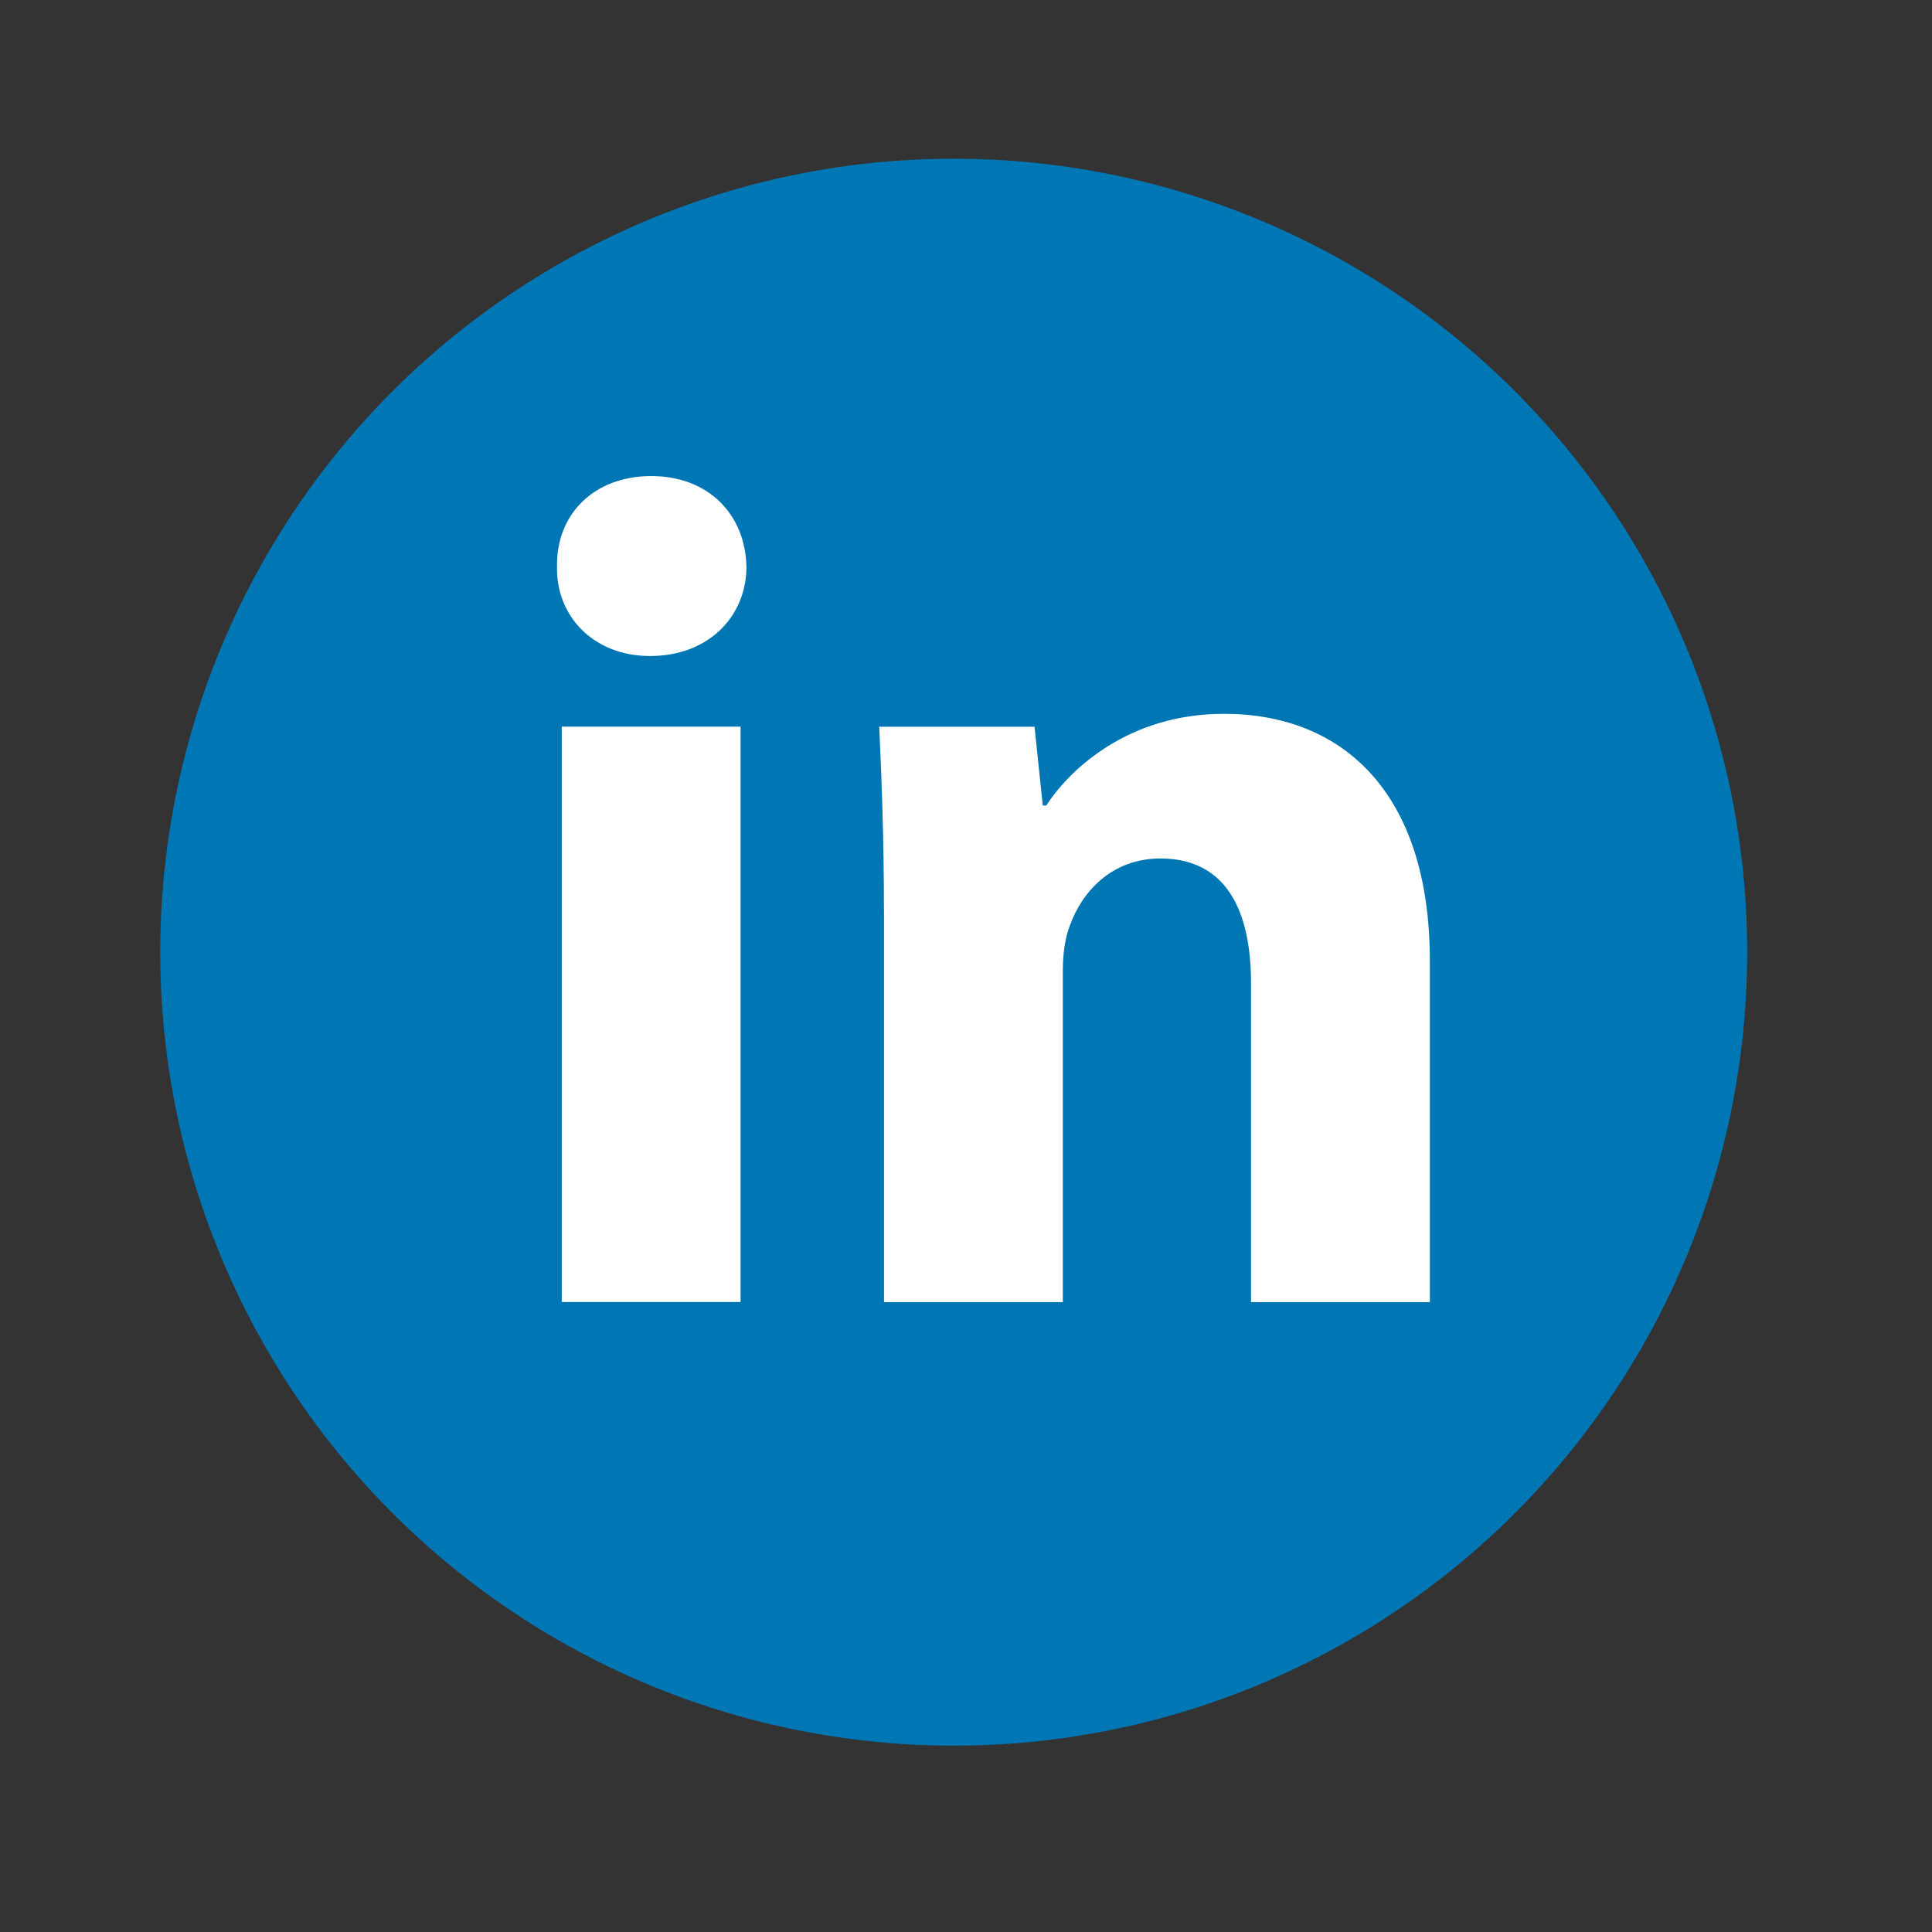
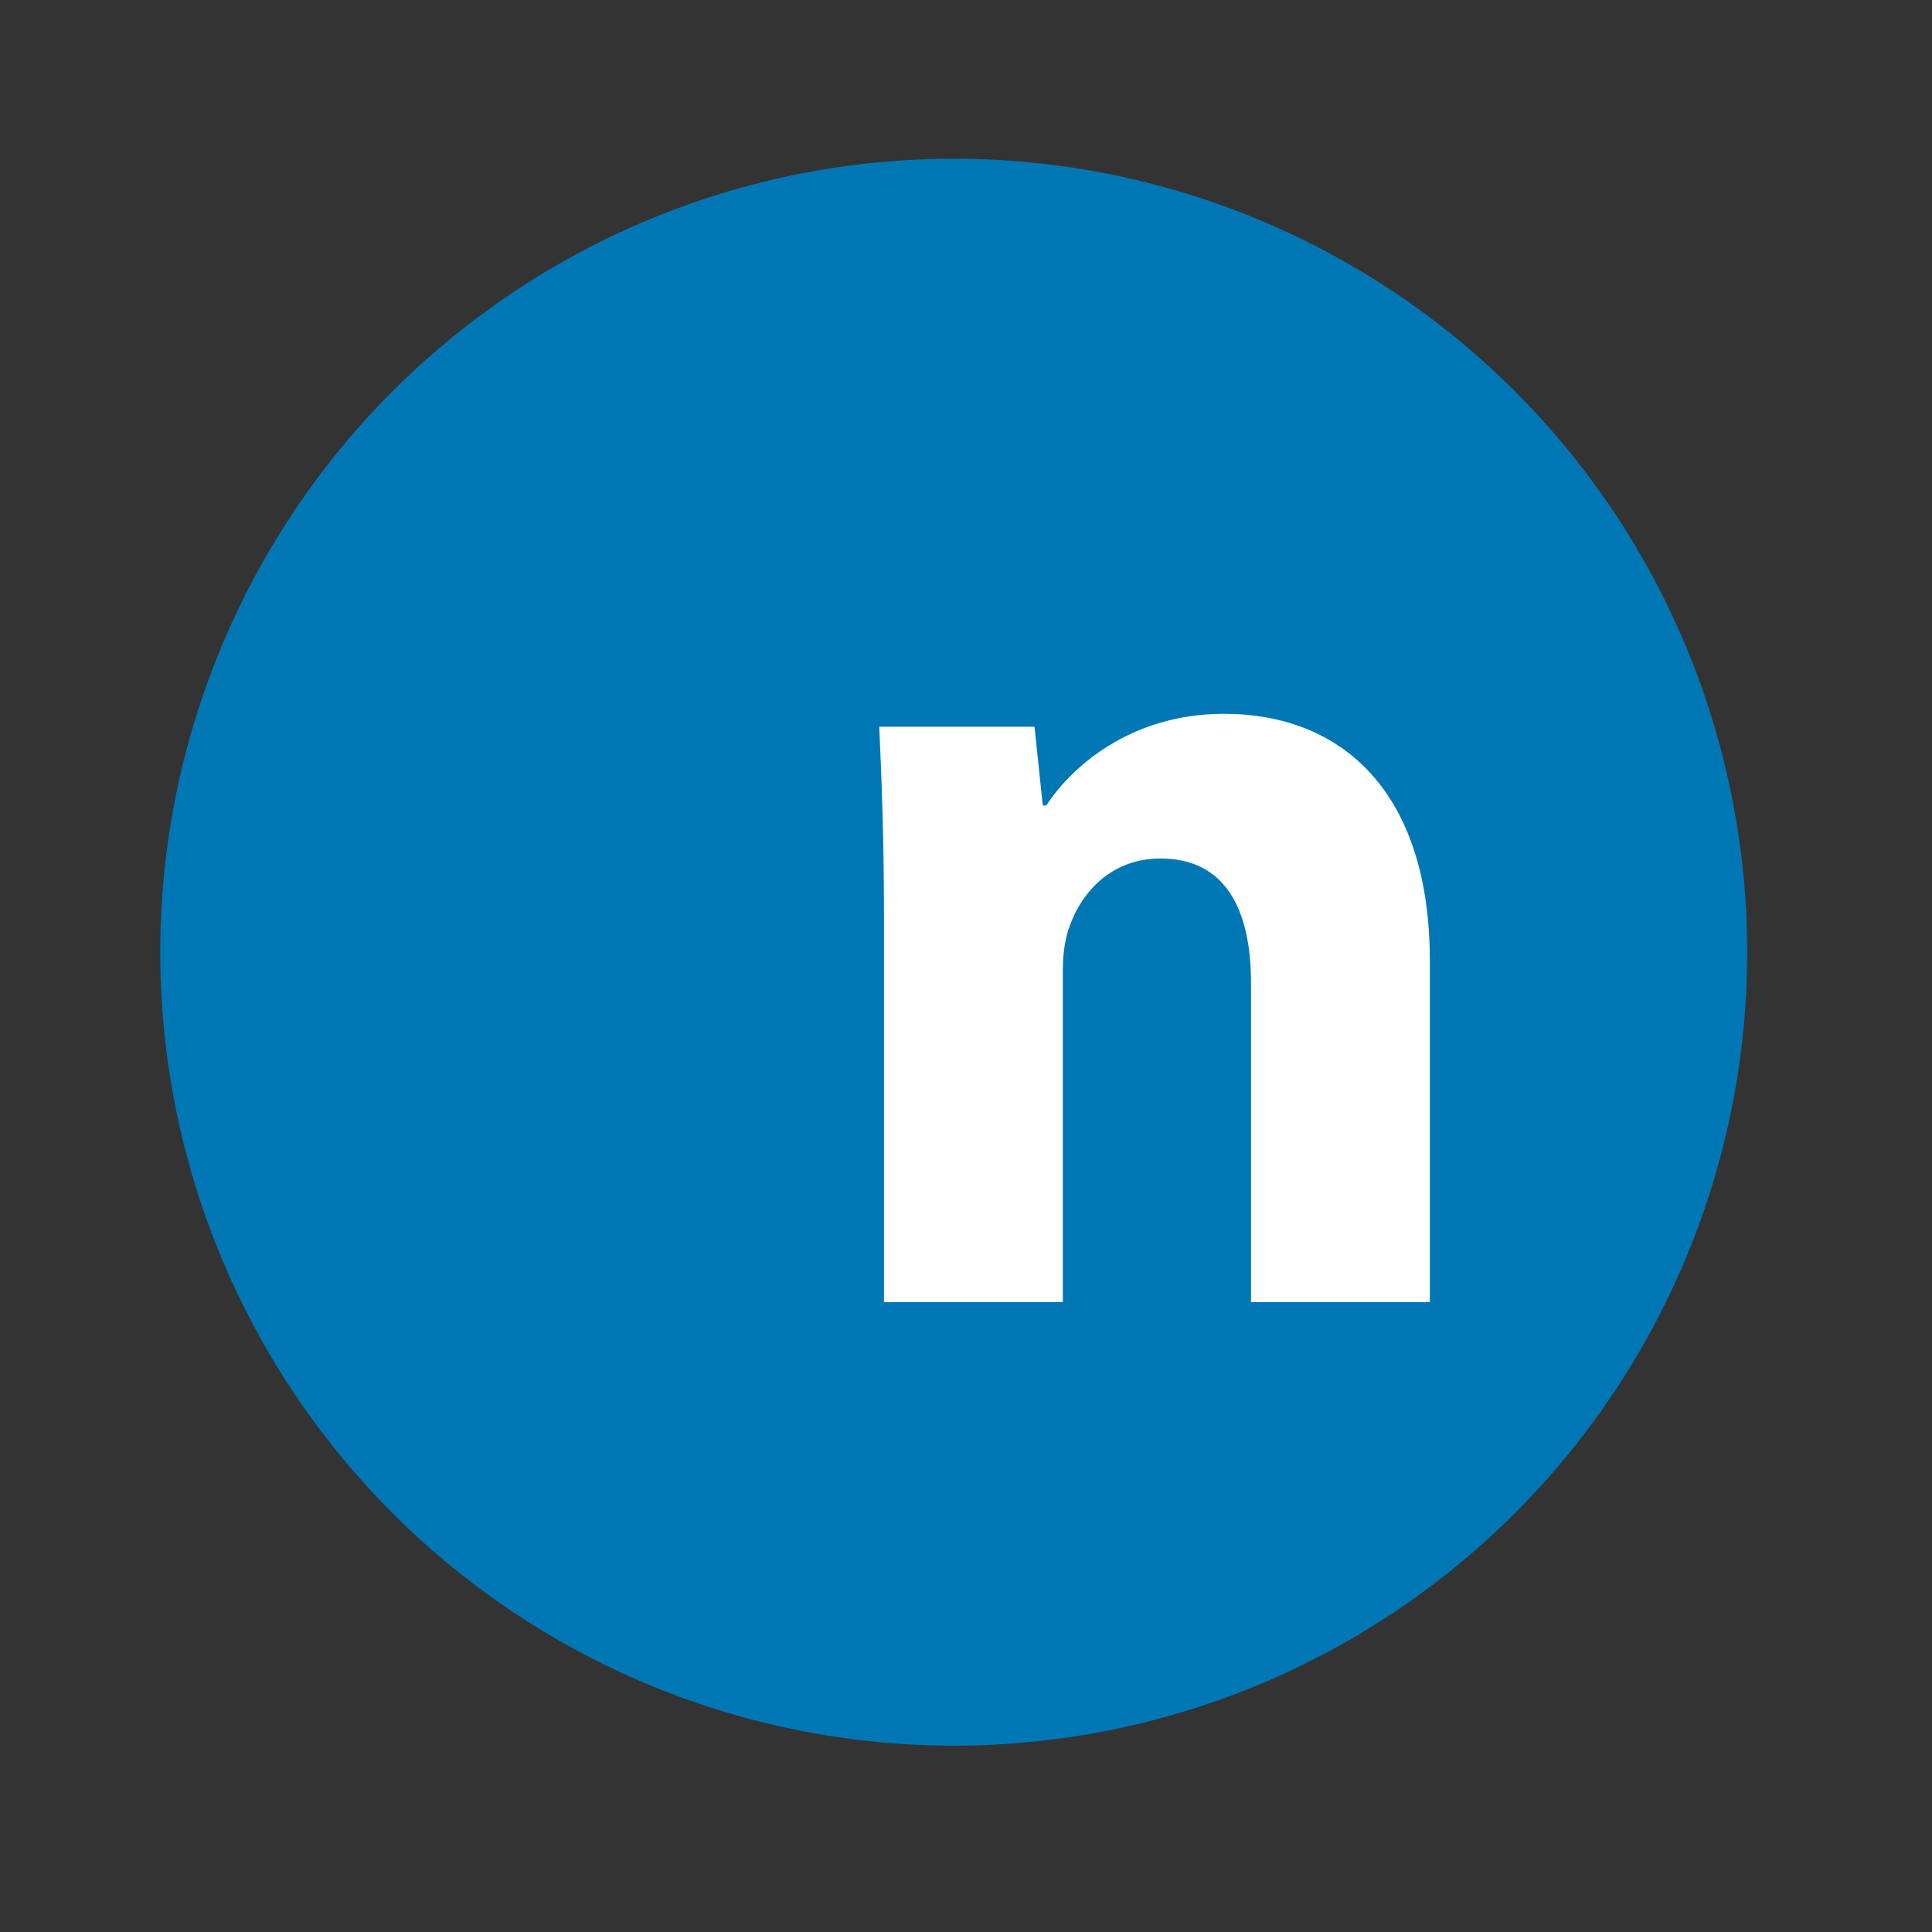
<svg xmlns="http://www.w3.org/2000/svg" width="34" height="34" viewBox="0 0 34 34" fill="none">
  <rect x="0" y="0" width="34" height="34" fill="#333333" stroke="none" />
  <circle cx="16.784" cy="16.757" r="13.964" fill="#0077B5" />
-   <path fill-rule="evenodd" clip-rule="evenodd" d="M13.136 9.973C13.136 10.842 12.475 11.545 11.439 11.545C10.445 11.545 9.783 10.842 9.803 9.973C9.783 9.061 10.445 8.378 11.459 8.378C12.475 8.378 13.117 9.061 13.136 9.973ZM9.886 22.914V12.788H13.033V22.913H9.886V22.914Z" fill="white" />
  <path fill-rule="evenodd" clip-rule="evenodd" d="M15.556 16.019C15.556 14.756 15.514 13.679 15.473 12.789H18.206L18.351 14.176H18.413C18.828 13.534 19.863 12.562 21.54 12.562C23.61 12.562 25.163 13.928 25.163 16.909V22.915H22.016V17.303C22.016 15.998 21.561 15.108 20.422 15.108C19.552 15.108 19.035 15.709 18.828 16.288C18.745 16.495 18.704 16.785 18.704 17.075V22.915H15.557V16.019H15.556Z" fill="white" />
</svg>